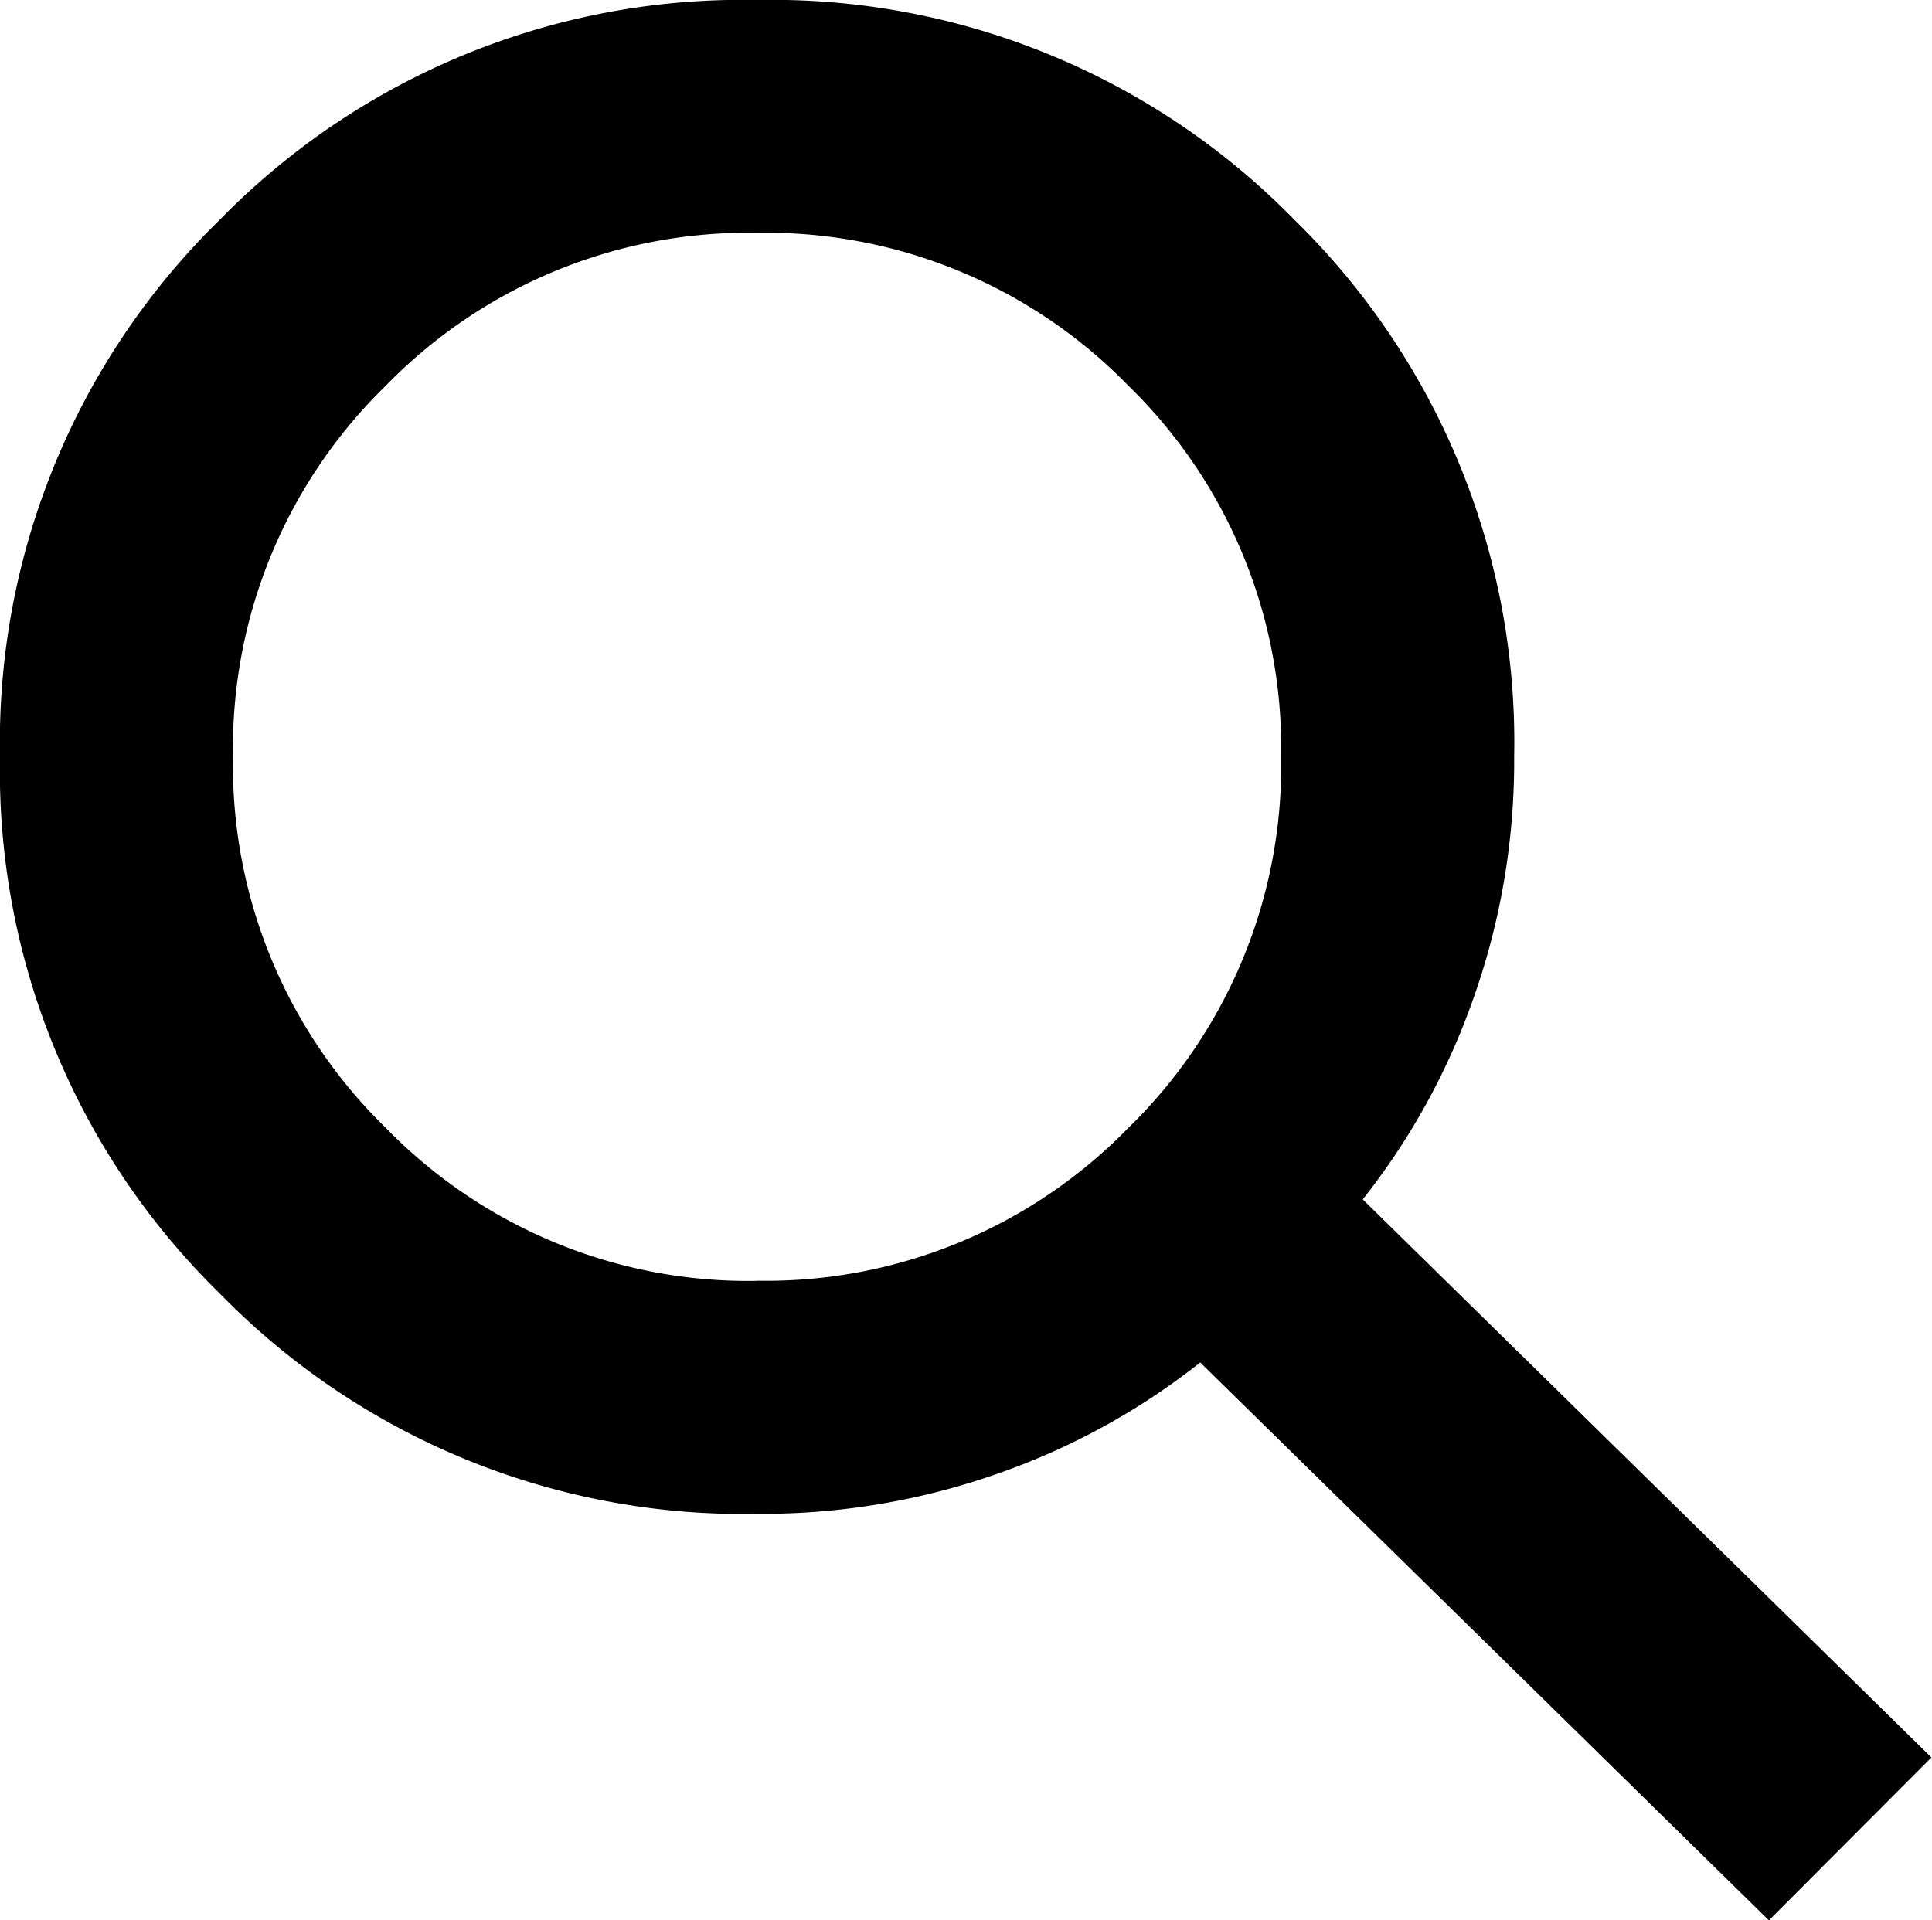
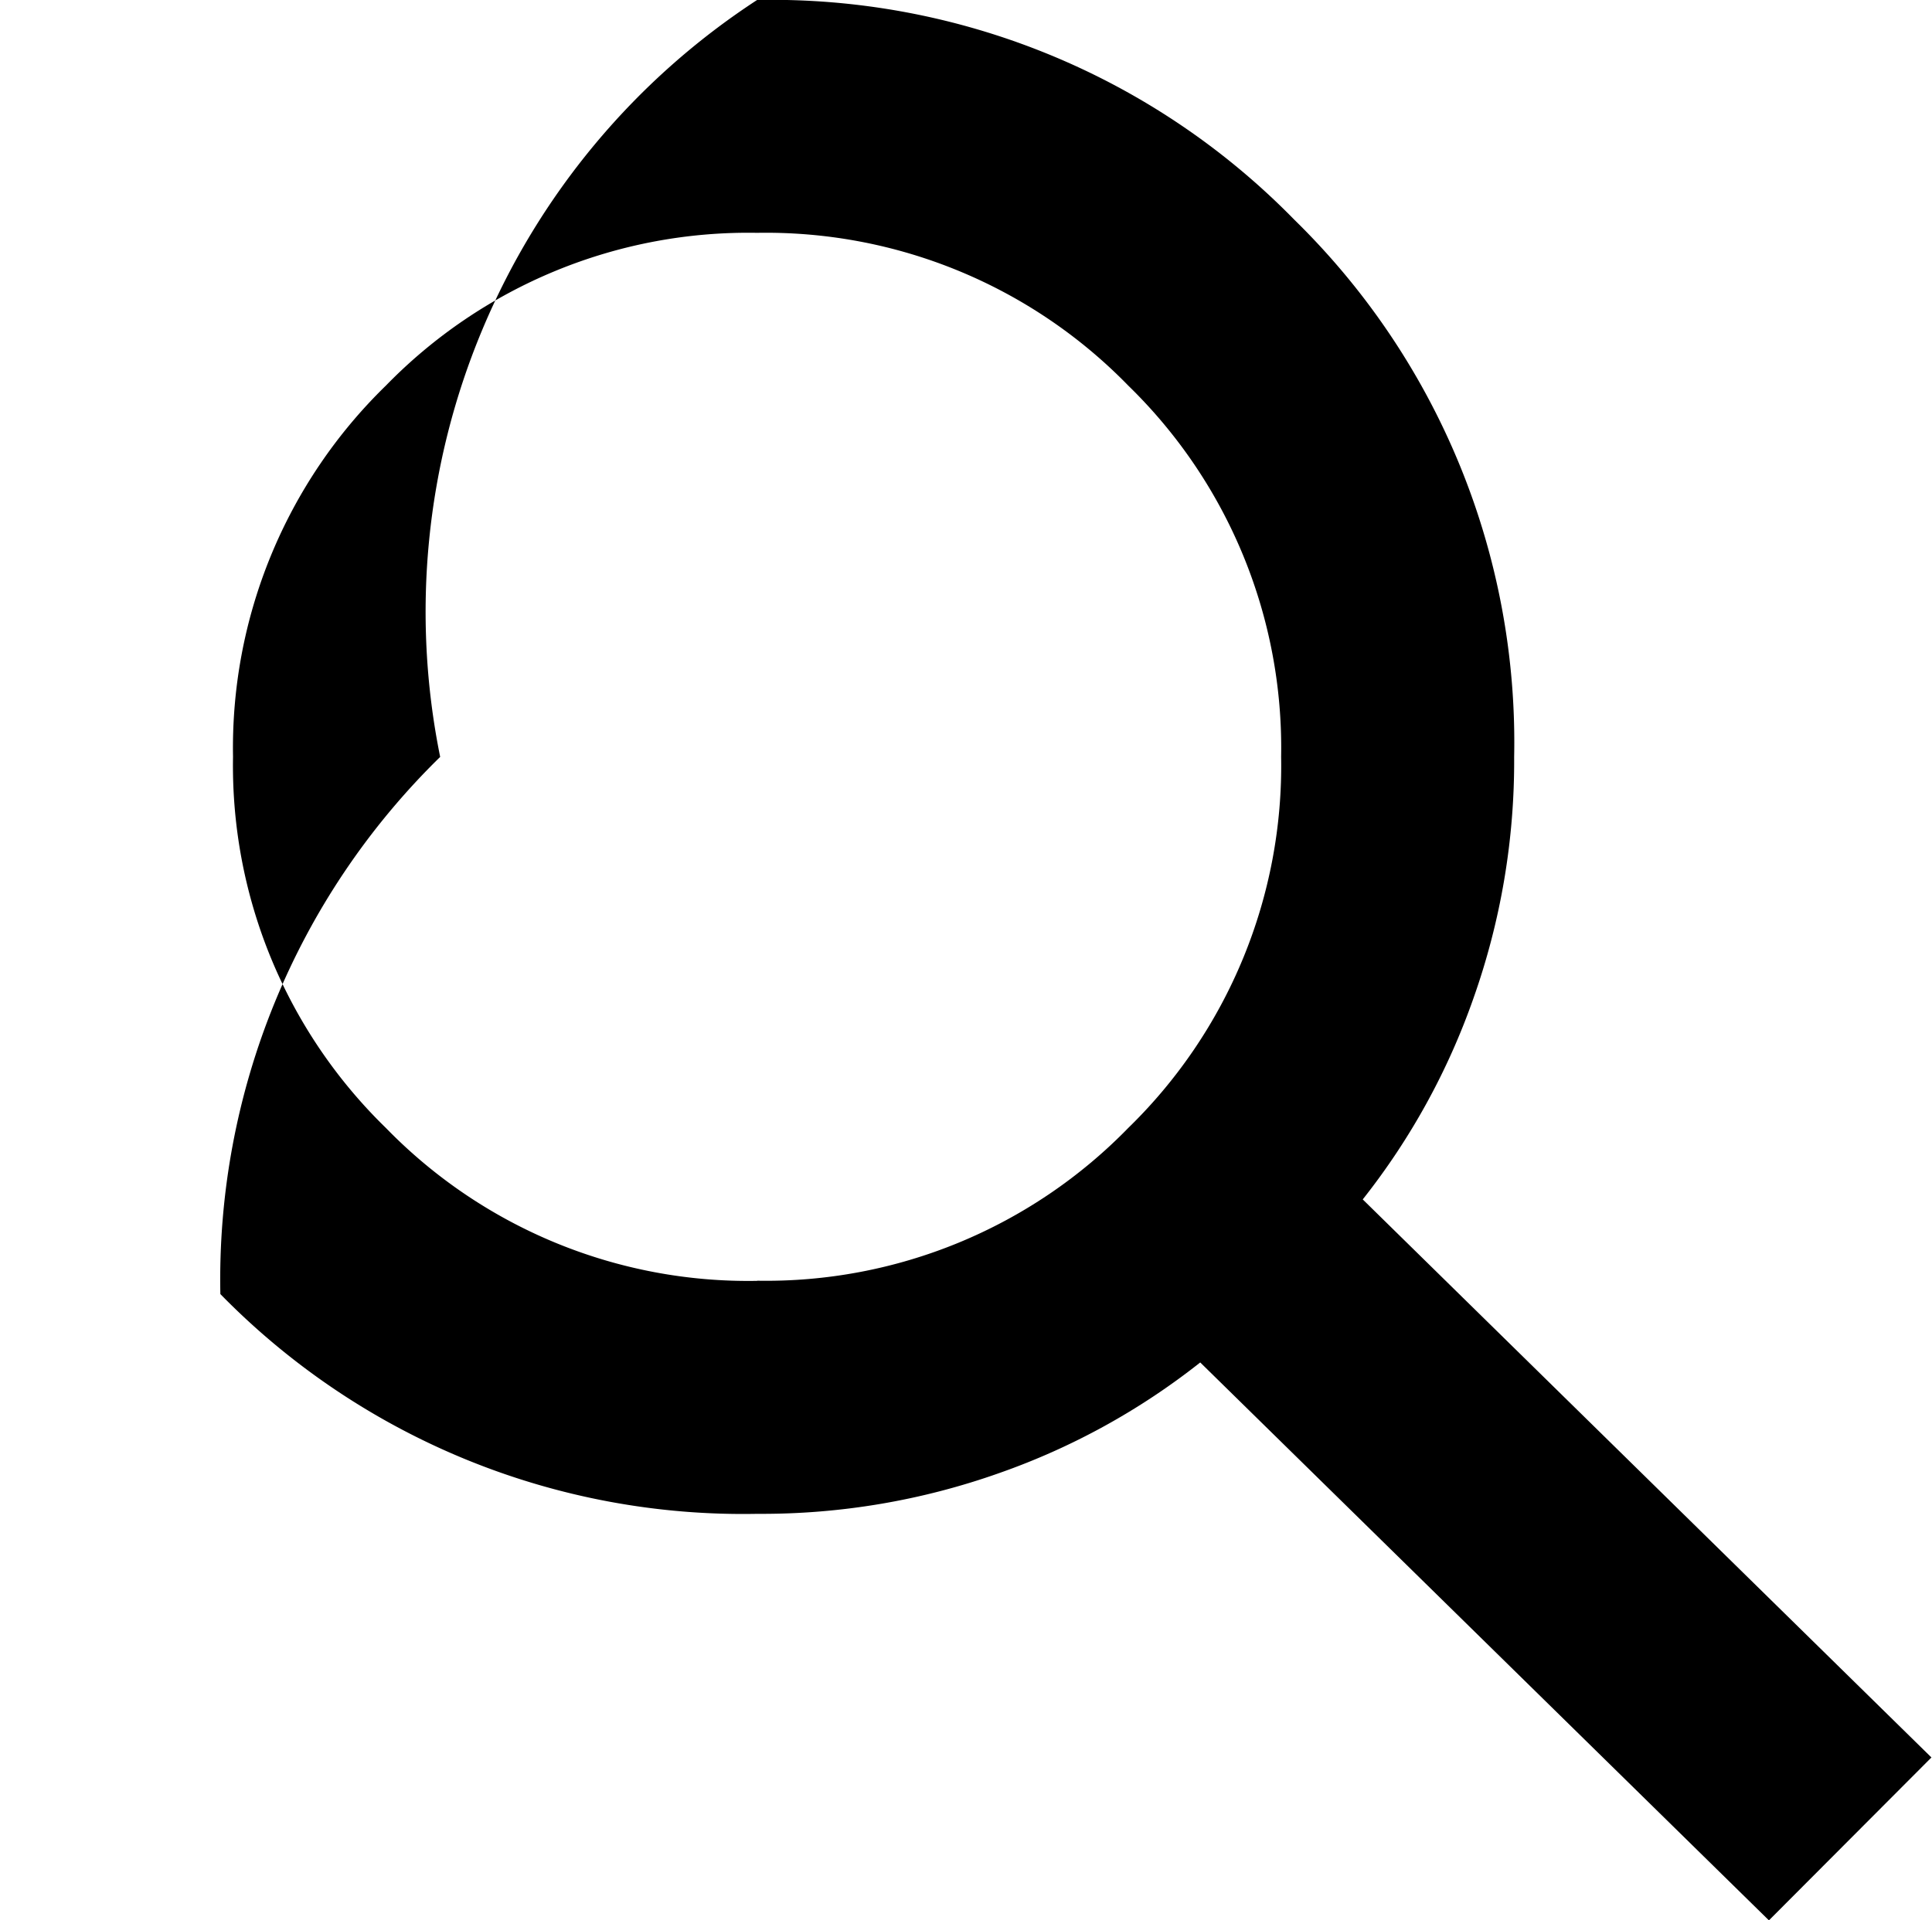
<svg xmlns="http://www.w3.org/2000/svg" width="13.589" height="13.51" viewBox="0 0 13.589 13.51">
-   <path id="search_24dp_5F6368_FILL0_wght400_GRAD0_opsz24" d="M132.442-826.49l-4-3.925a4.883,4.883,0,0,1-1.413.778,4.993,4.993,0,0,1-1.7.287,5.14,5.14,0,0,1-3.779-1.546A5.139,5.139,0,0,1,120-834.675a5.14,5.14,0,0,1,1.546-3.779A5.139,5.139,0,0,1,125.325-840a5.139,5.139,0,0,1,3.779,1.546,5.14,5.14,0,0,1,1.546,3.779,4.994,4.994,0,0,1-.287,1.7,4.885,4.885,0,0,1-.778,1.413l4,3.926Zm-7.117-4.5a3.555,3.555,0,0,0,2.611-1.075,3.555,3.555,0,0,0,1.075-2.611,3.555,3.555,0,0,0-1.075-2.611,3.555,3.555,0,0,0-2.611-1.075,3.555,3.555,0,0,0-2.611,1.075,3.555,3.555,0,0,0-1.075,2.611,3.555,3.555,0,0,0,1.075,2.611A3.555,3.555,0,0,0,125.325-830.989Z" transform="translate(-120 840)" />
+   <path id="search_24dp_5F6368_FILL0_wght400_GRAD0_opsz24" d="M132.442-826.49l-4-3.925a4.883,4.883,0,0,1-1.413.778,4.993,4.993,0,0,1-1.7.287,5.14,5.14,0,0,1-3.779-1.546a5.14,5.14,0,0,1,1.546-3.779A5.139,5.139,0,0,1,125.325-840a5.139,5.139,0,0,1,3.779,1.546,5.14,5.14,0,0,1,1.546,3.779,4.994,4.994,0,0,1-.287,1.7,4.885,4.885,0,0,1-.778,1.413l4,3.926Zm-7.117-4.5a3.555,3.555,0,0,0,2.611-1.075,3.555,3.555,0,0,0,1.075-2.611,3.555,3.555,0,0,0-1.075-2.611,3.555,3.555,0,0,0-2.611-1.075,3.555,3.555,0,0,0-2.611,1.075,3.555,3.555,0,0,0-1.075,2.611,3.555,3.555,0,0,0,1.075,2.611A3.555,3.555,0,0,0,125.325-830.989Z" transform="translate(-120 840)" />
</svg>